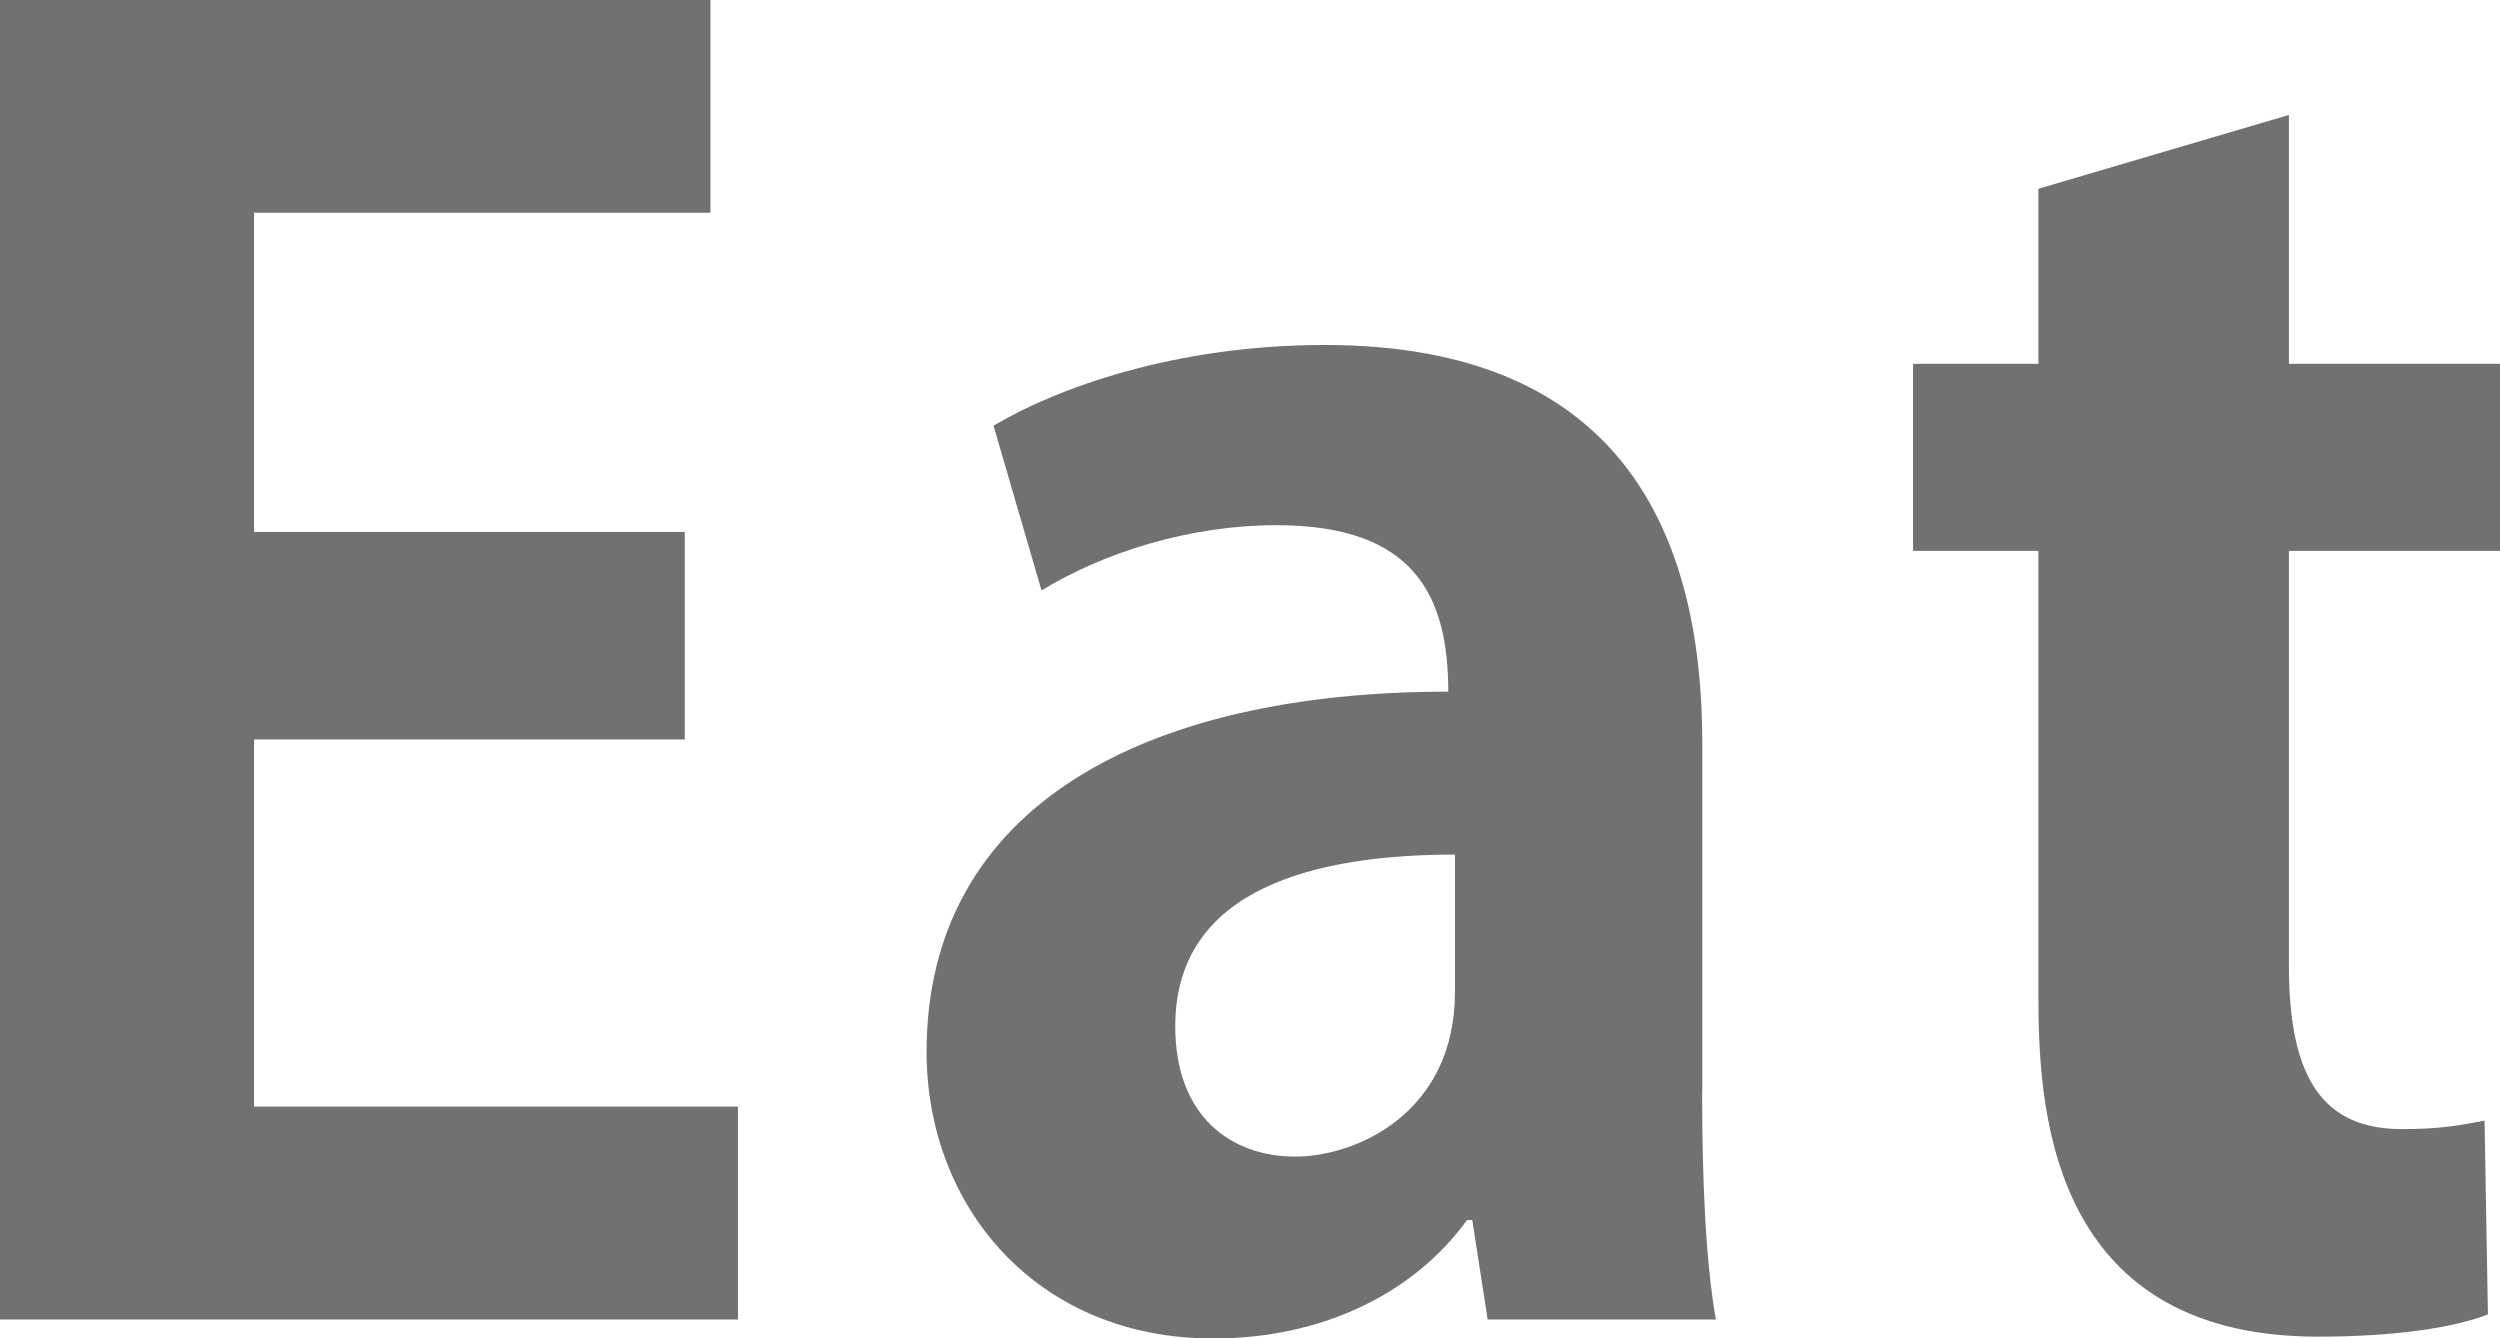
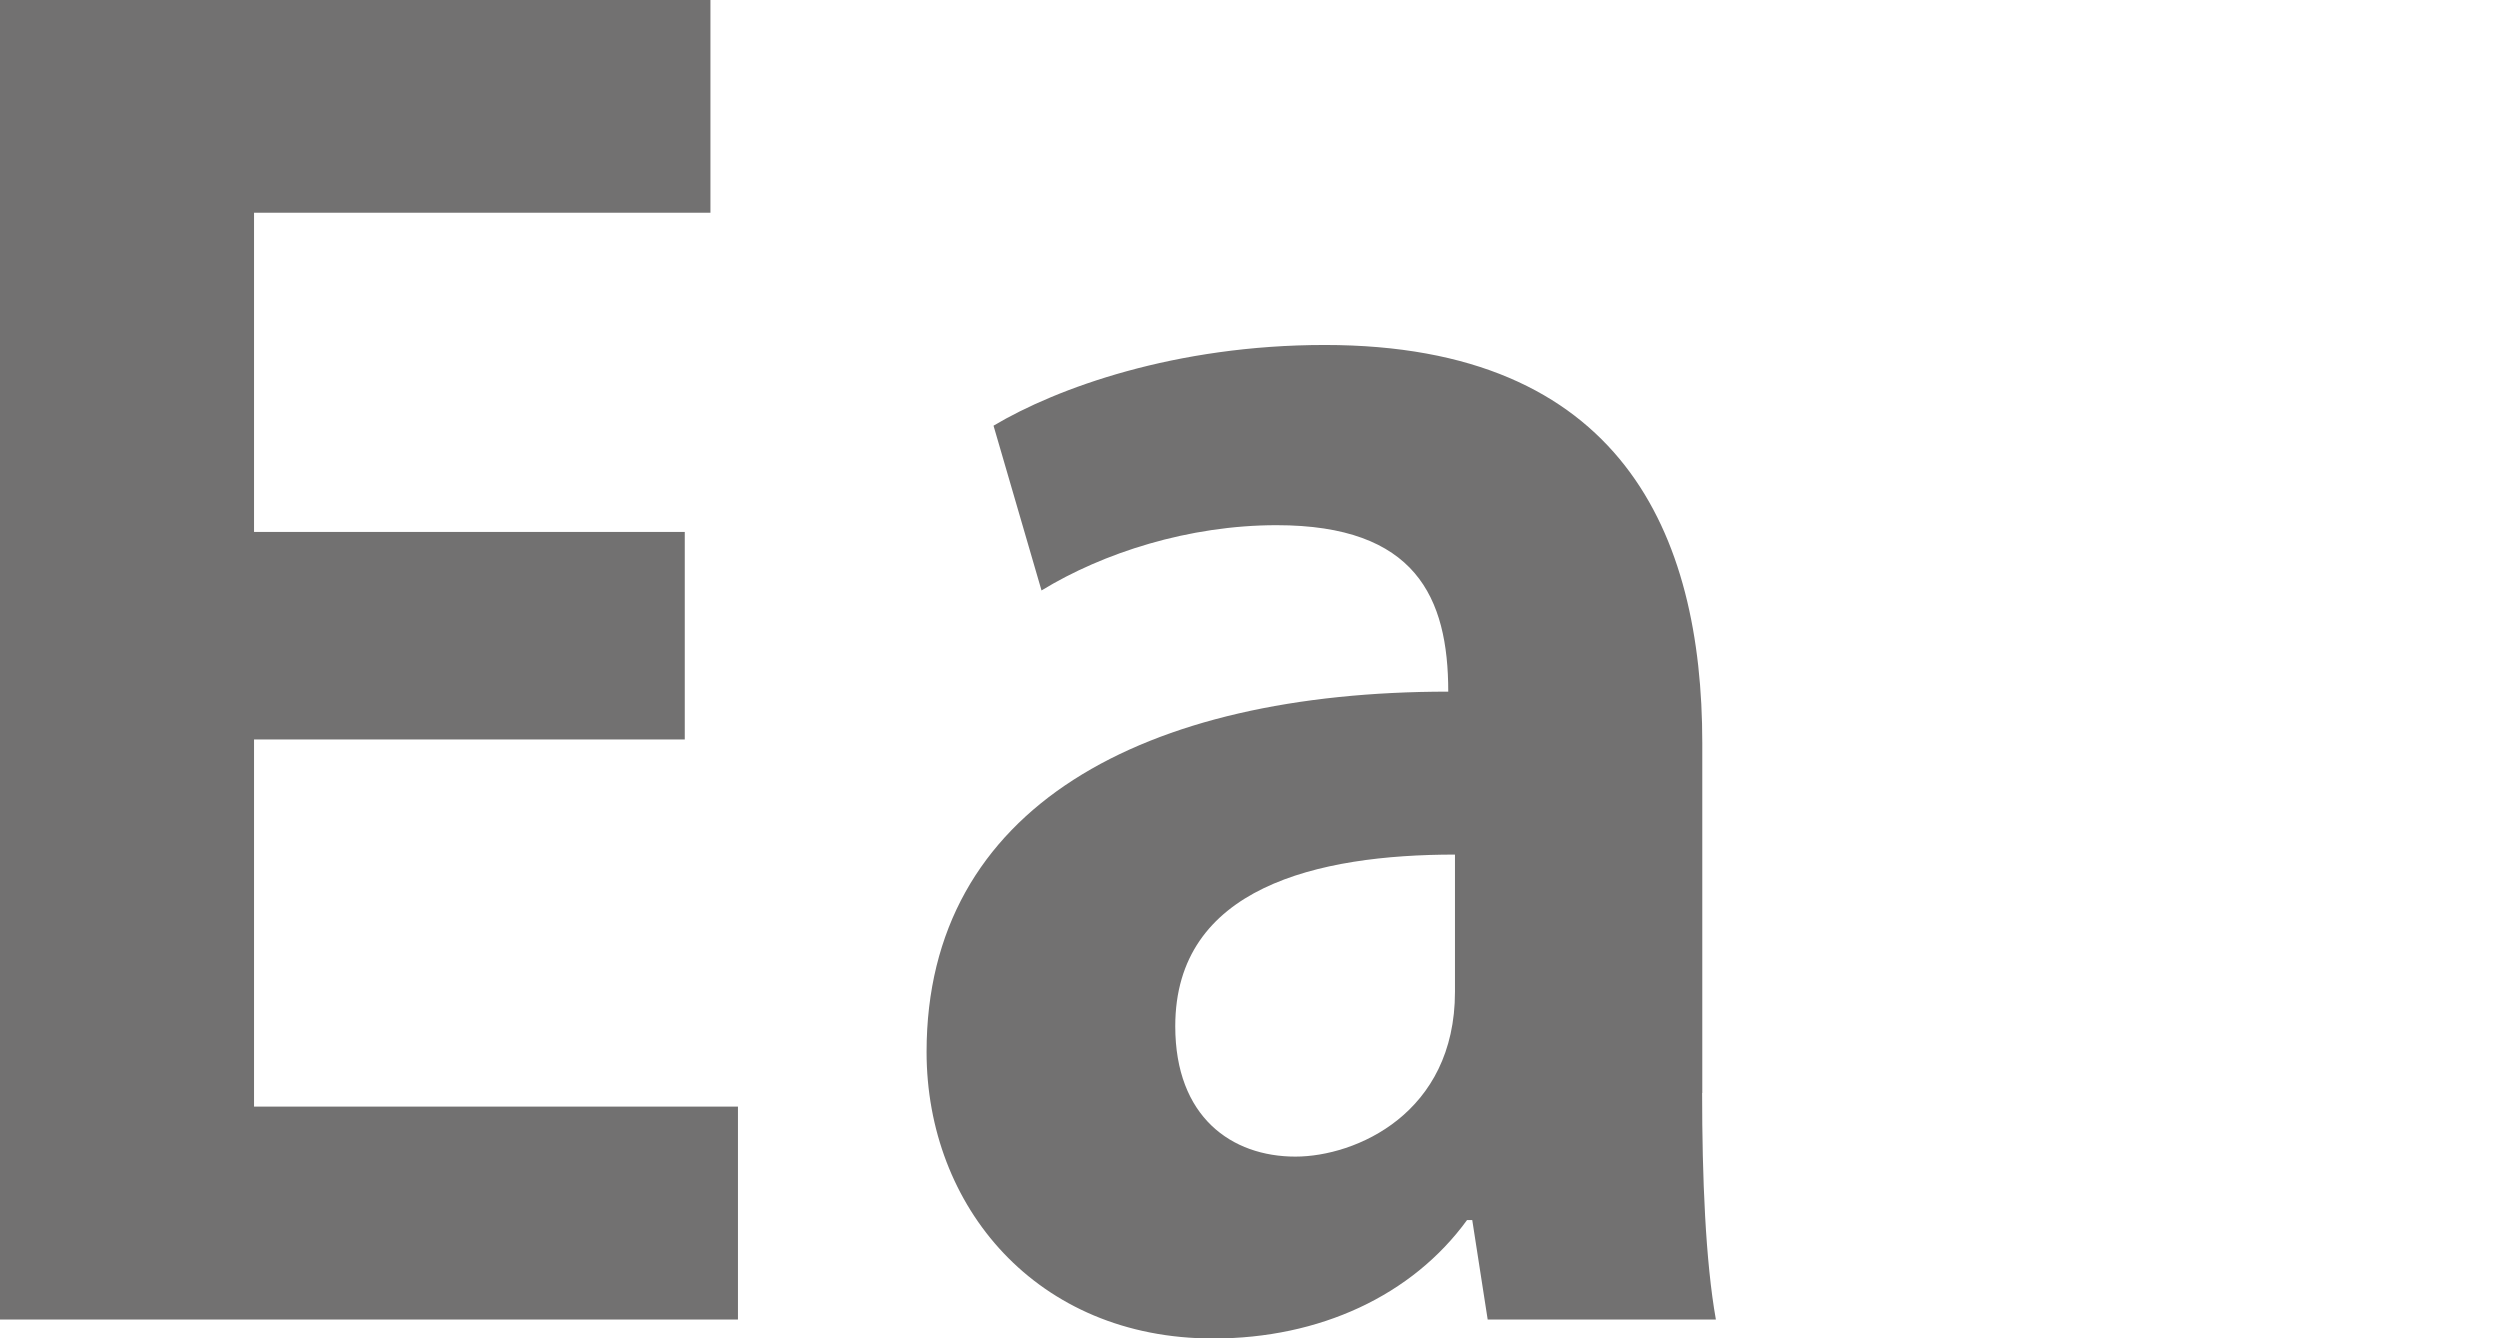
<svg xmlns="http://www.w3.org/2000/svg" id="b" data-name="レイヤー 2" width="163.56" height="87.56" viewBox="0 0 163.56 87.56">
  <defs>
    <style>
      .d {
        fill: #727171;
      }
    </style>
  </defs>
  <g id="c" data-name="レイヤー 1">
    <g>
      <path class="d" d="m48.27,86.33H0V0h46.48v13.92h-29.86v20.88h28.18v13.58h-28.18v24.02h31.66v13.92Z" />
      <path class="d" d="m111.36,71.51c0,5.5.22,11,.9,14.82h-14.93l-1.01-6.51h-.34c-3.59,4.94-9.65,7.75-16.61,7.75-11.56,0-18.75-8.64-18.75-18.75,0-16.05,14.26-23.57,34.13-23.57,0-6.17-2.13-10.89-11.23-10.89-5.73,0-11.34,1.8-15.38,4.27l-3.14-10.78c4.15-2.47,11.9-5.28,21.67-5.28,19.42,0,24.7,12.35,24.7,26.04v22.9Zm-16.17-15.6c-8.98,0-18.3,2.13-18.3,11.23,0,5.95,3.7,8.53,7.86,8.53,3.93,0,10.44-2.81,10.44-10.78v-8.98Z" />
-       <path class="d" d="m133.36,12.35l16.39-4.83v16.28h13.81v12.24h-13.81v27.17c0,7.52,2.36,10.66,7.41,10.66,2.36,0,3.7-.22,5.39-.56l.22,12.68c-2.25.9-6.29,1.46-11.11,1.46-17.96,0-18.3-15.6-18.3-22.56v-28.85h-8.2v-12.24h8.2v-11.45Z" />
    </g>
  </g>
</svg>